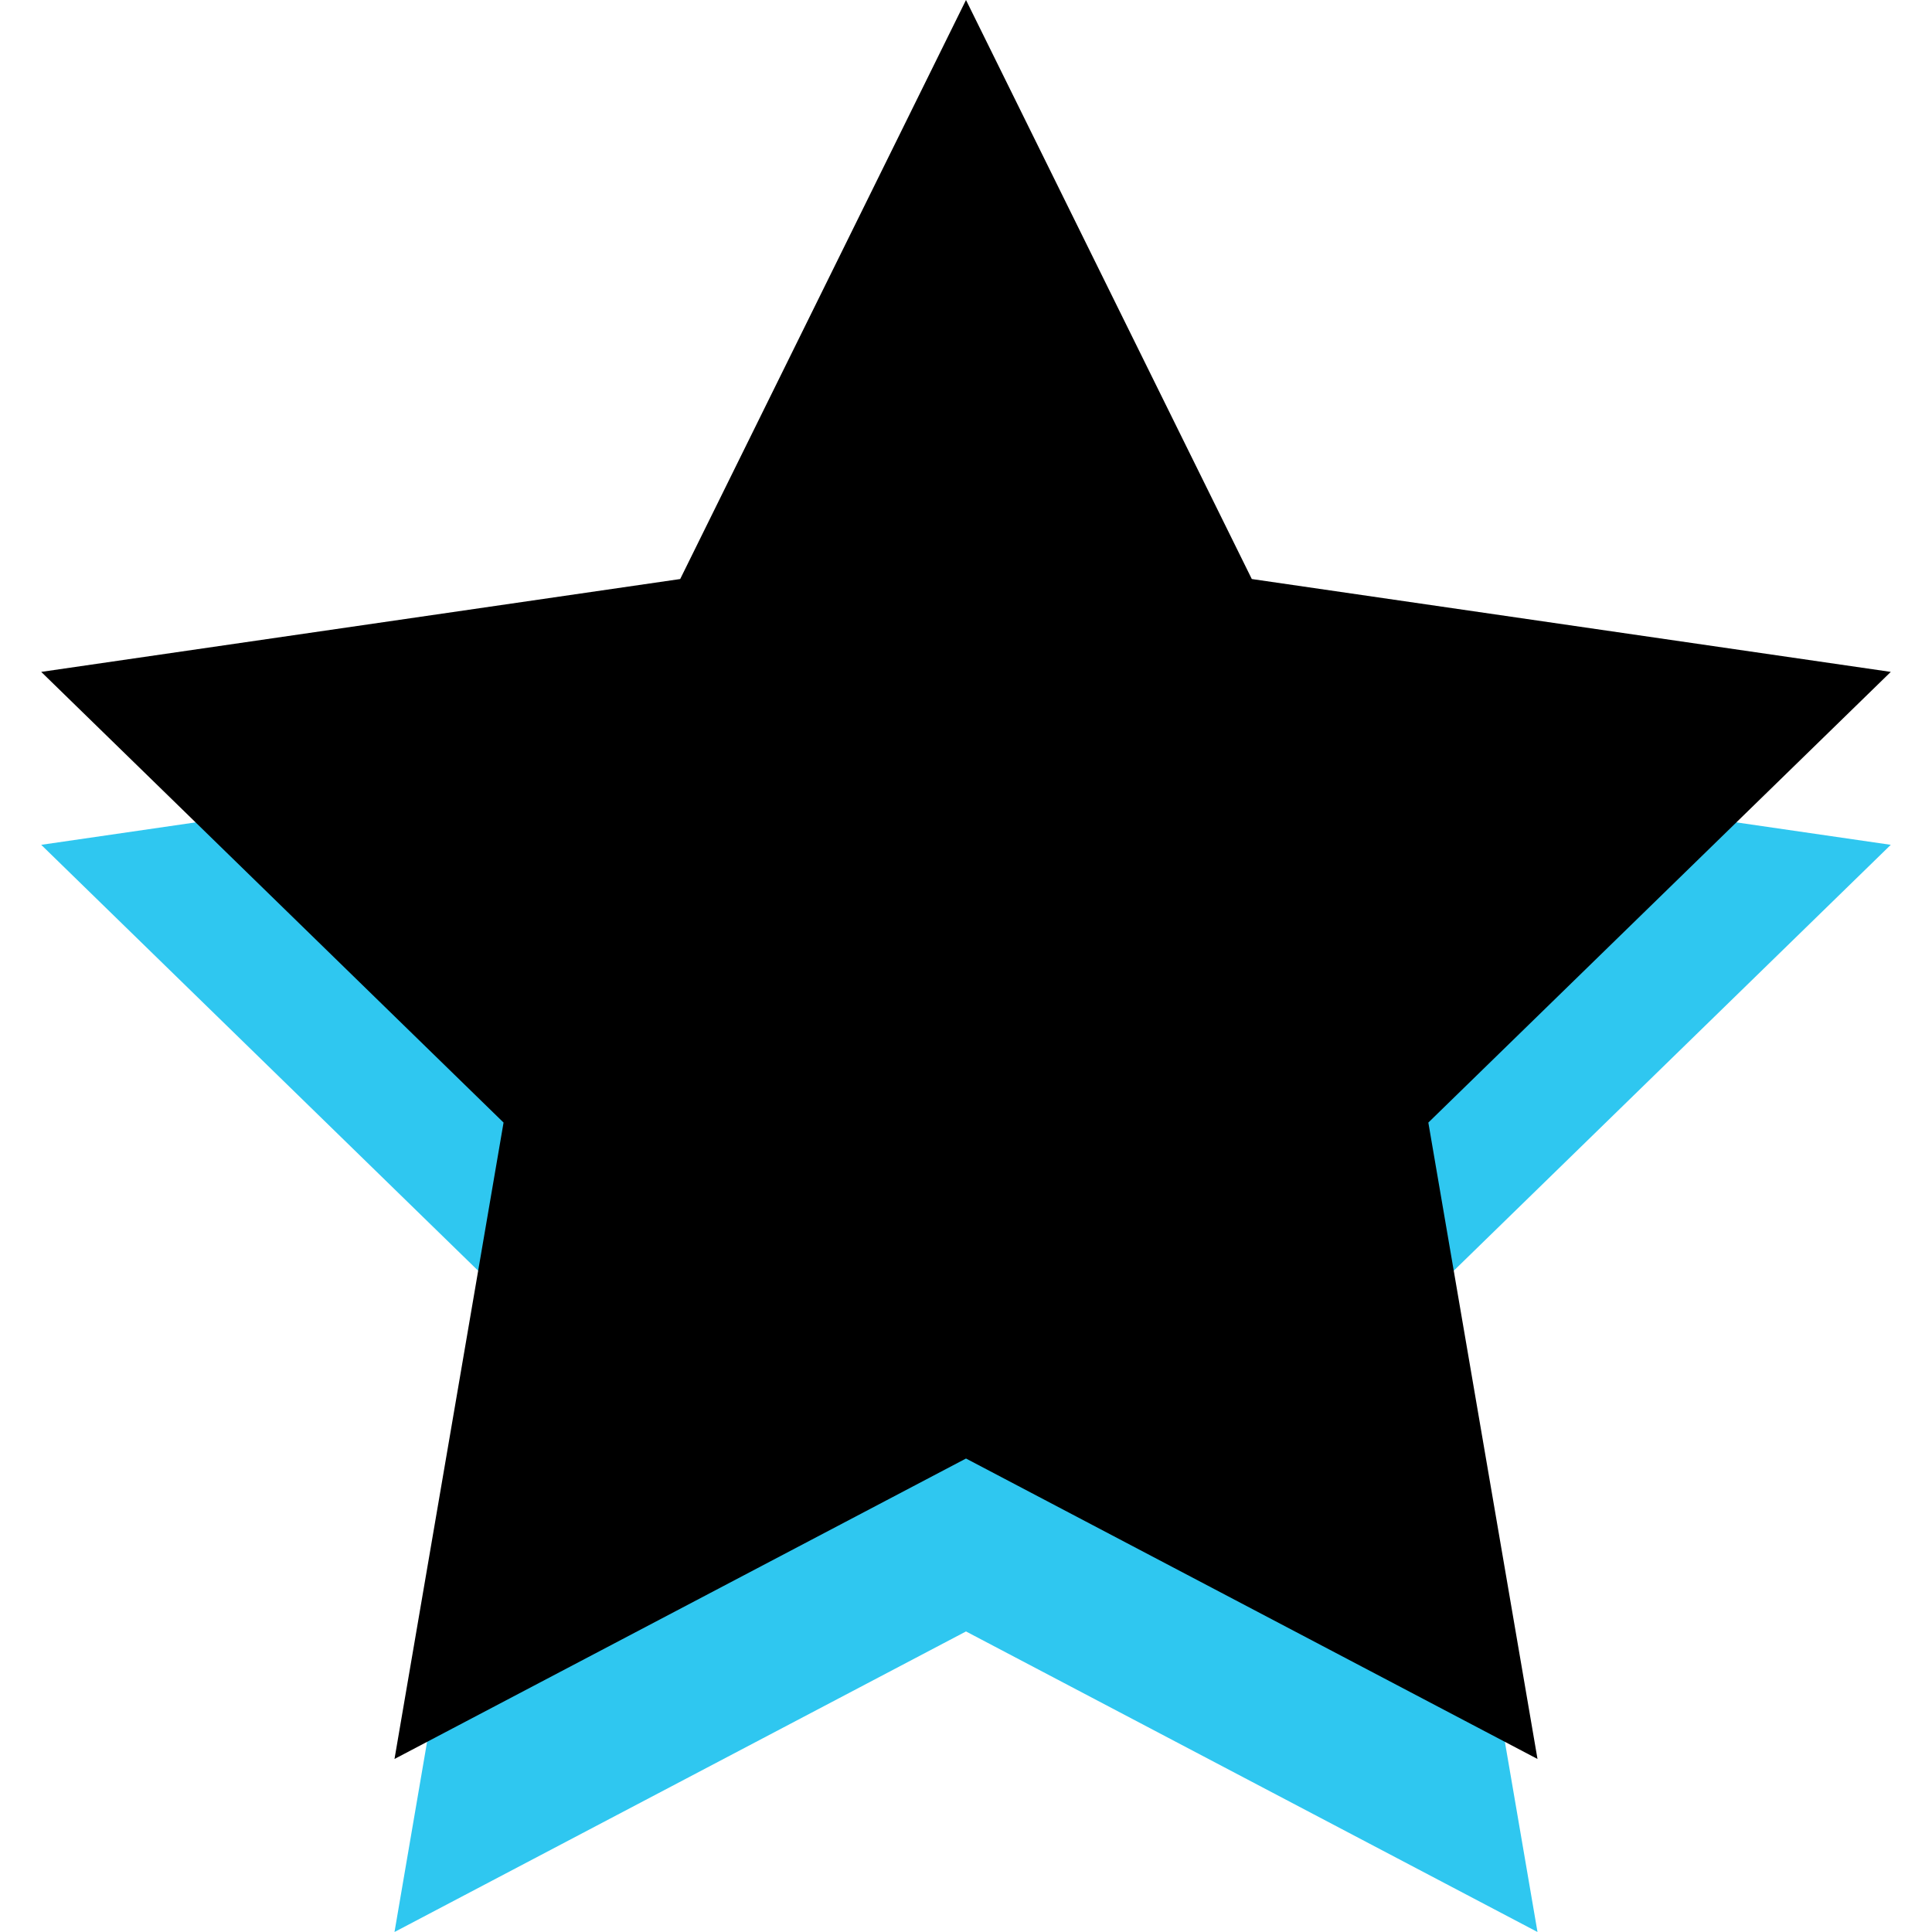
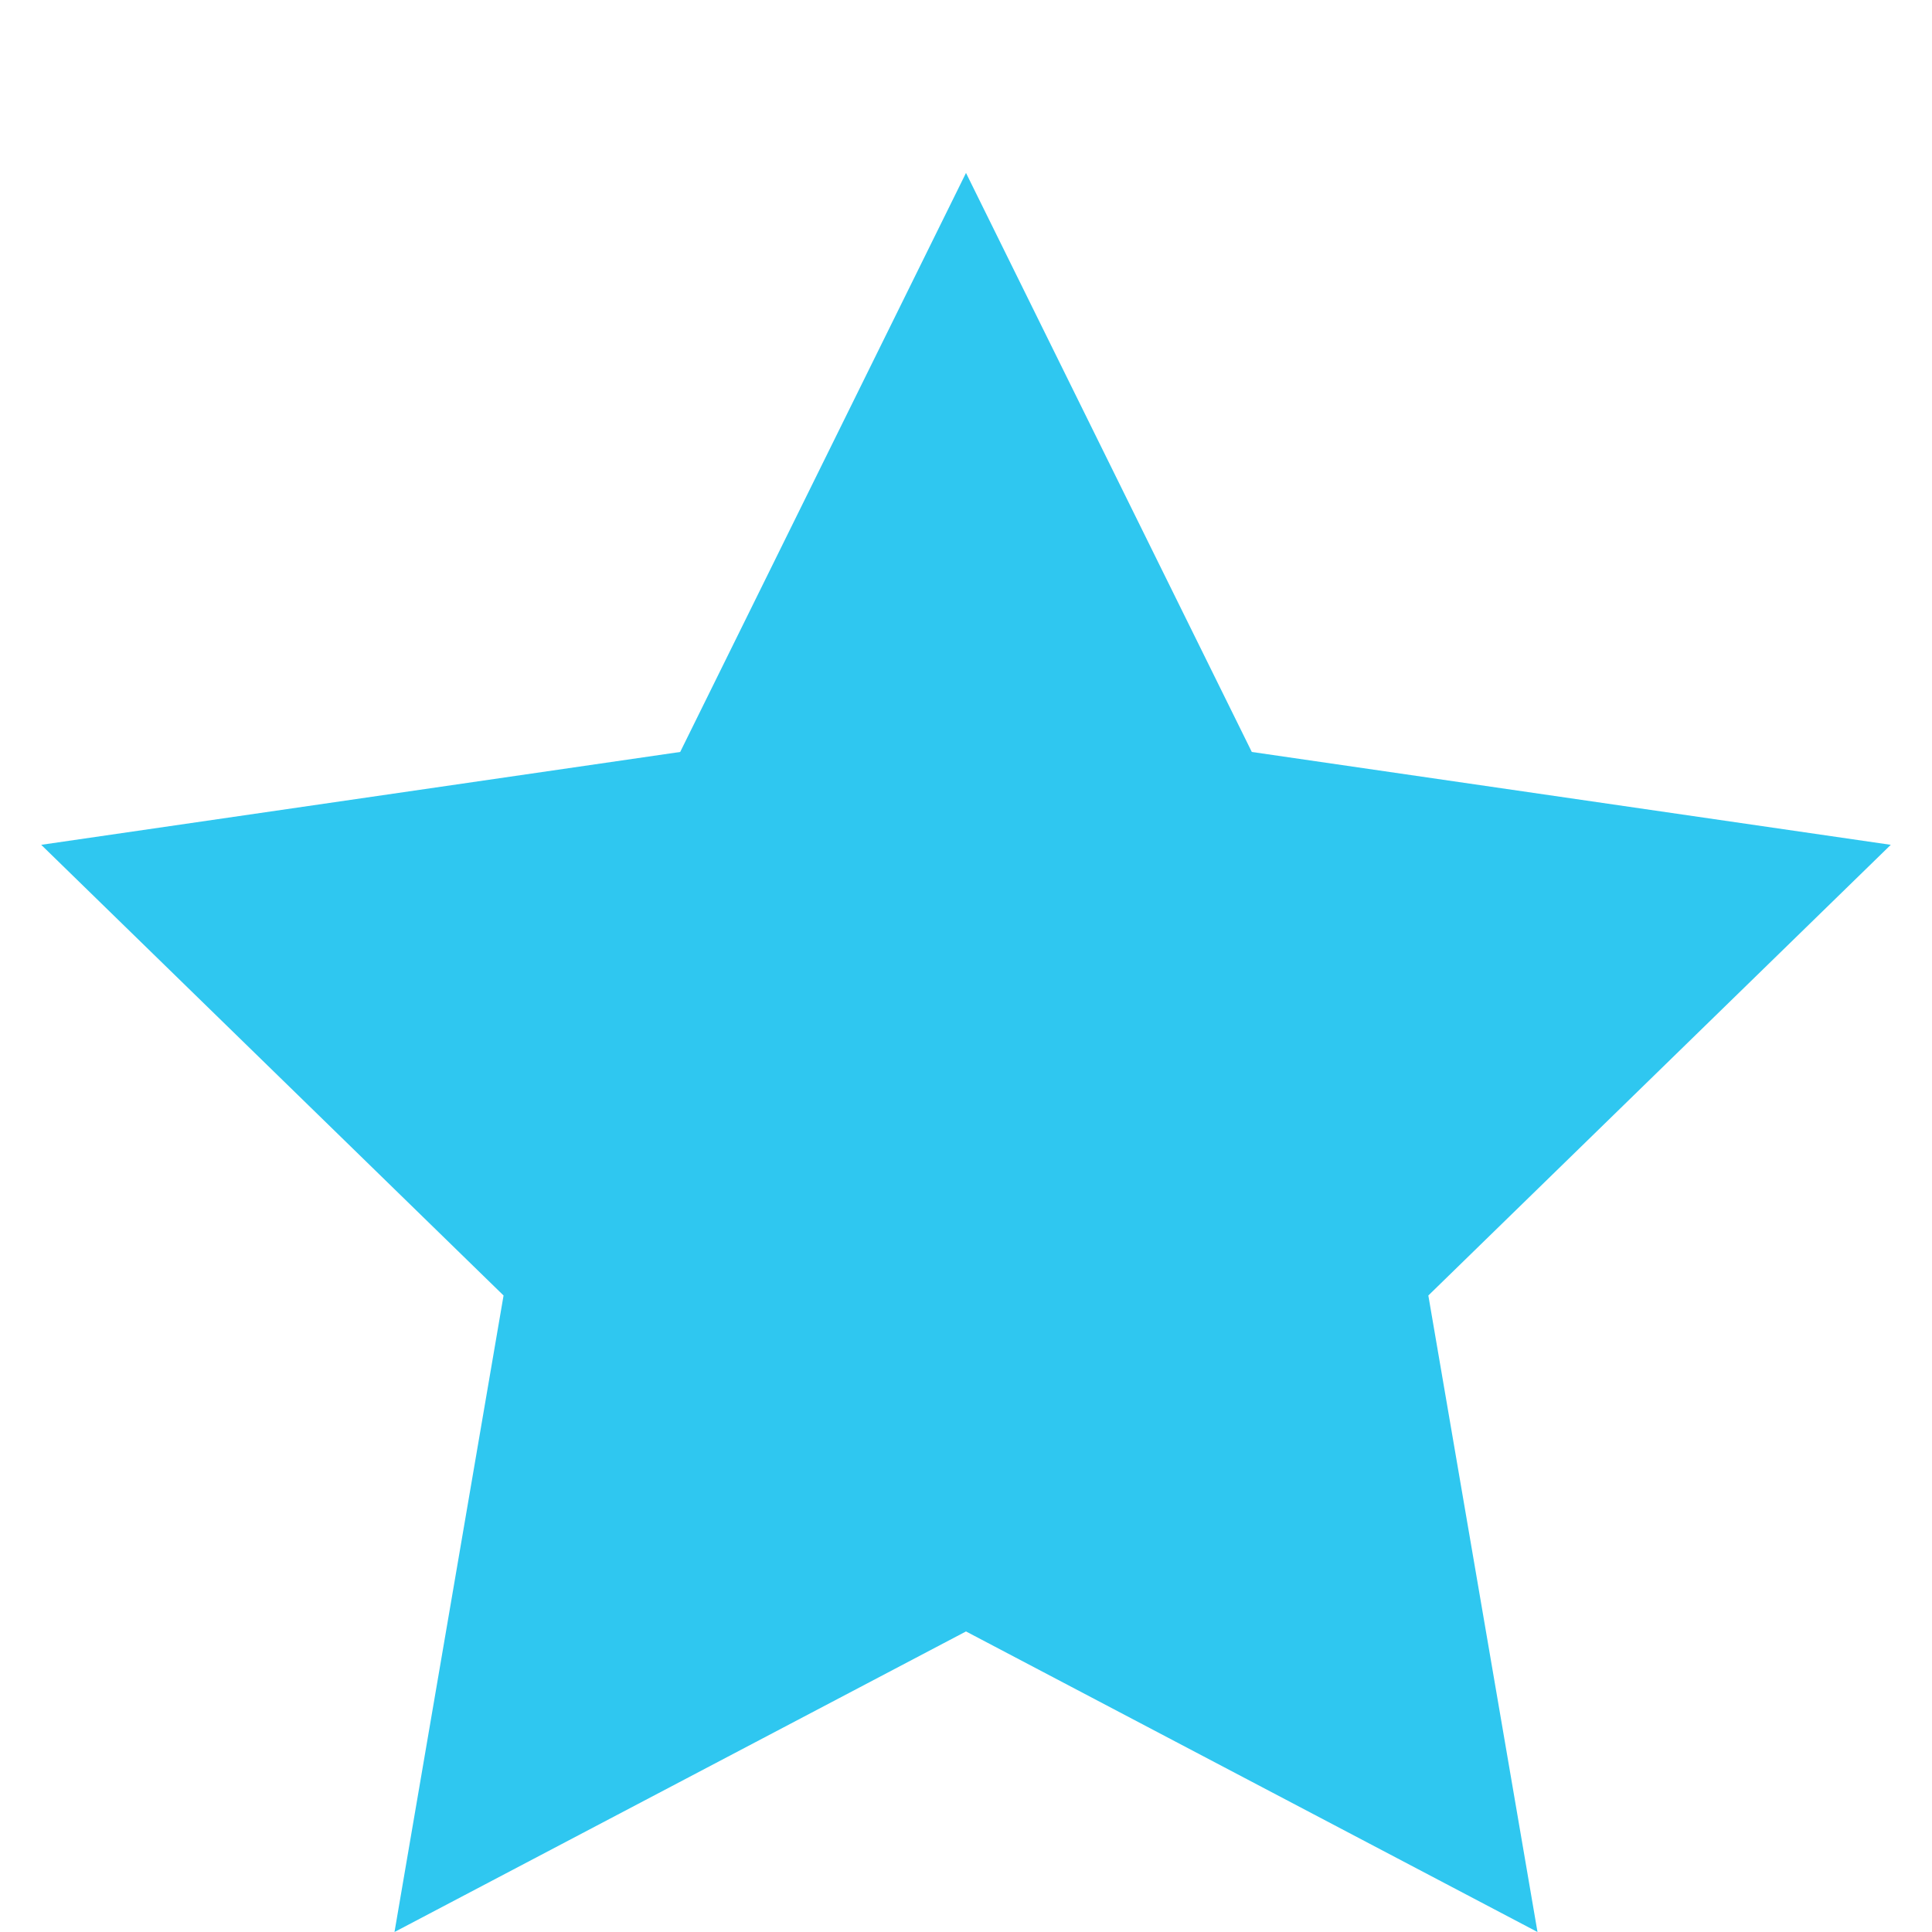
<svg xmlns="http://www.w3.org/2000/svg" id="Layer_2" data-name="Layer 2" viewBox="0 0 179.26 187.25" width="120" height="120">
  <defs>
    <style>
      .cls-1 {
        fill: #2fc7f0;
      }
    </style>
  </defs>
  <g id="Layer_1-2" data-name="Layer 1">
    <polygon class="cls-1" points="89.63 16.76 117.33 72.88 179.26 81.88 134.44 125.56 145.02 187.25 89.63 158.12 34.24 187.25 44.81 125.56 0 81.88 61.93 72.88 89.63 16.76" />
-     <polygon points="89.63 0 117.33 56.12 179.26 65.12 134.44 108.8 145.02 170.48 89.63 141.36 34.24 170.48 44.81 108.8 0 65.12 61.93 56.12 89.63 0" />
  </g>
</svg>